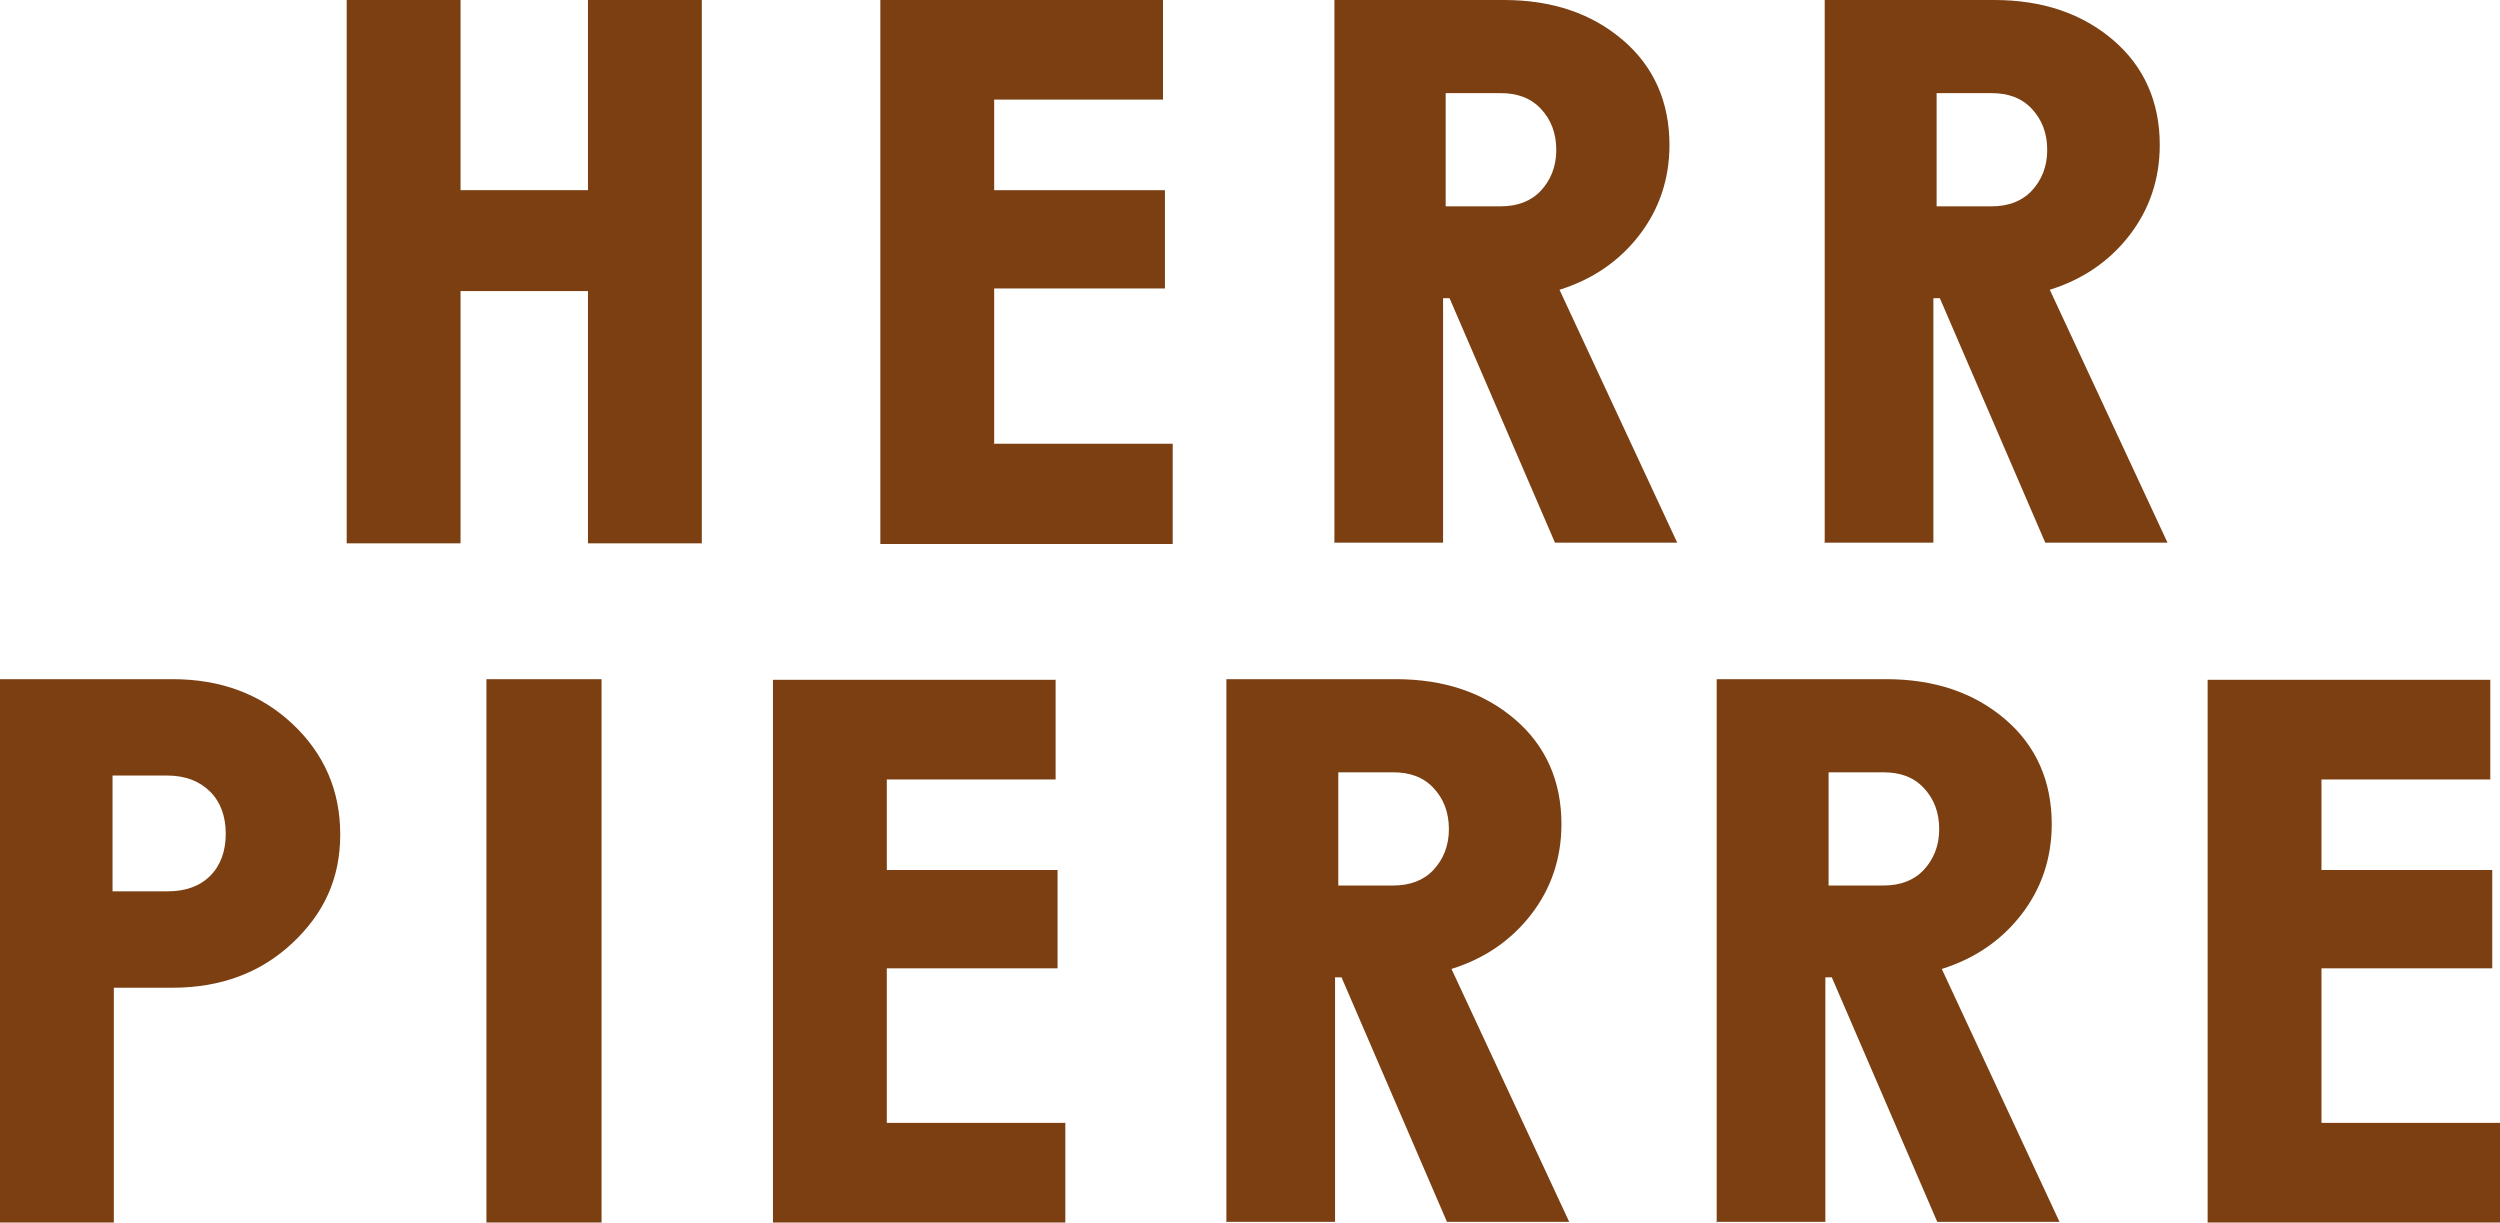
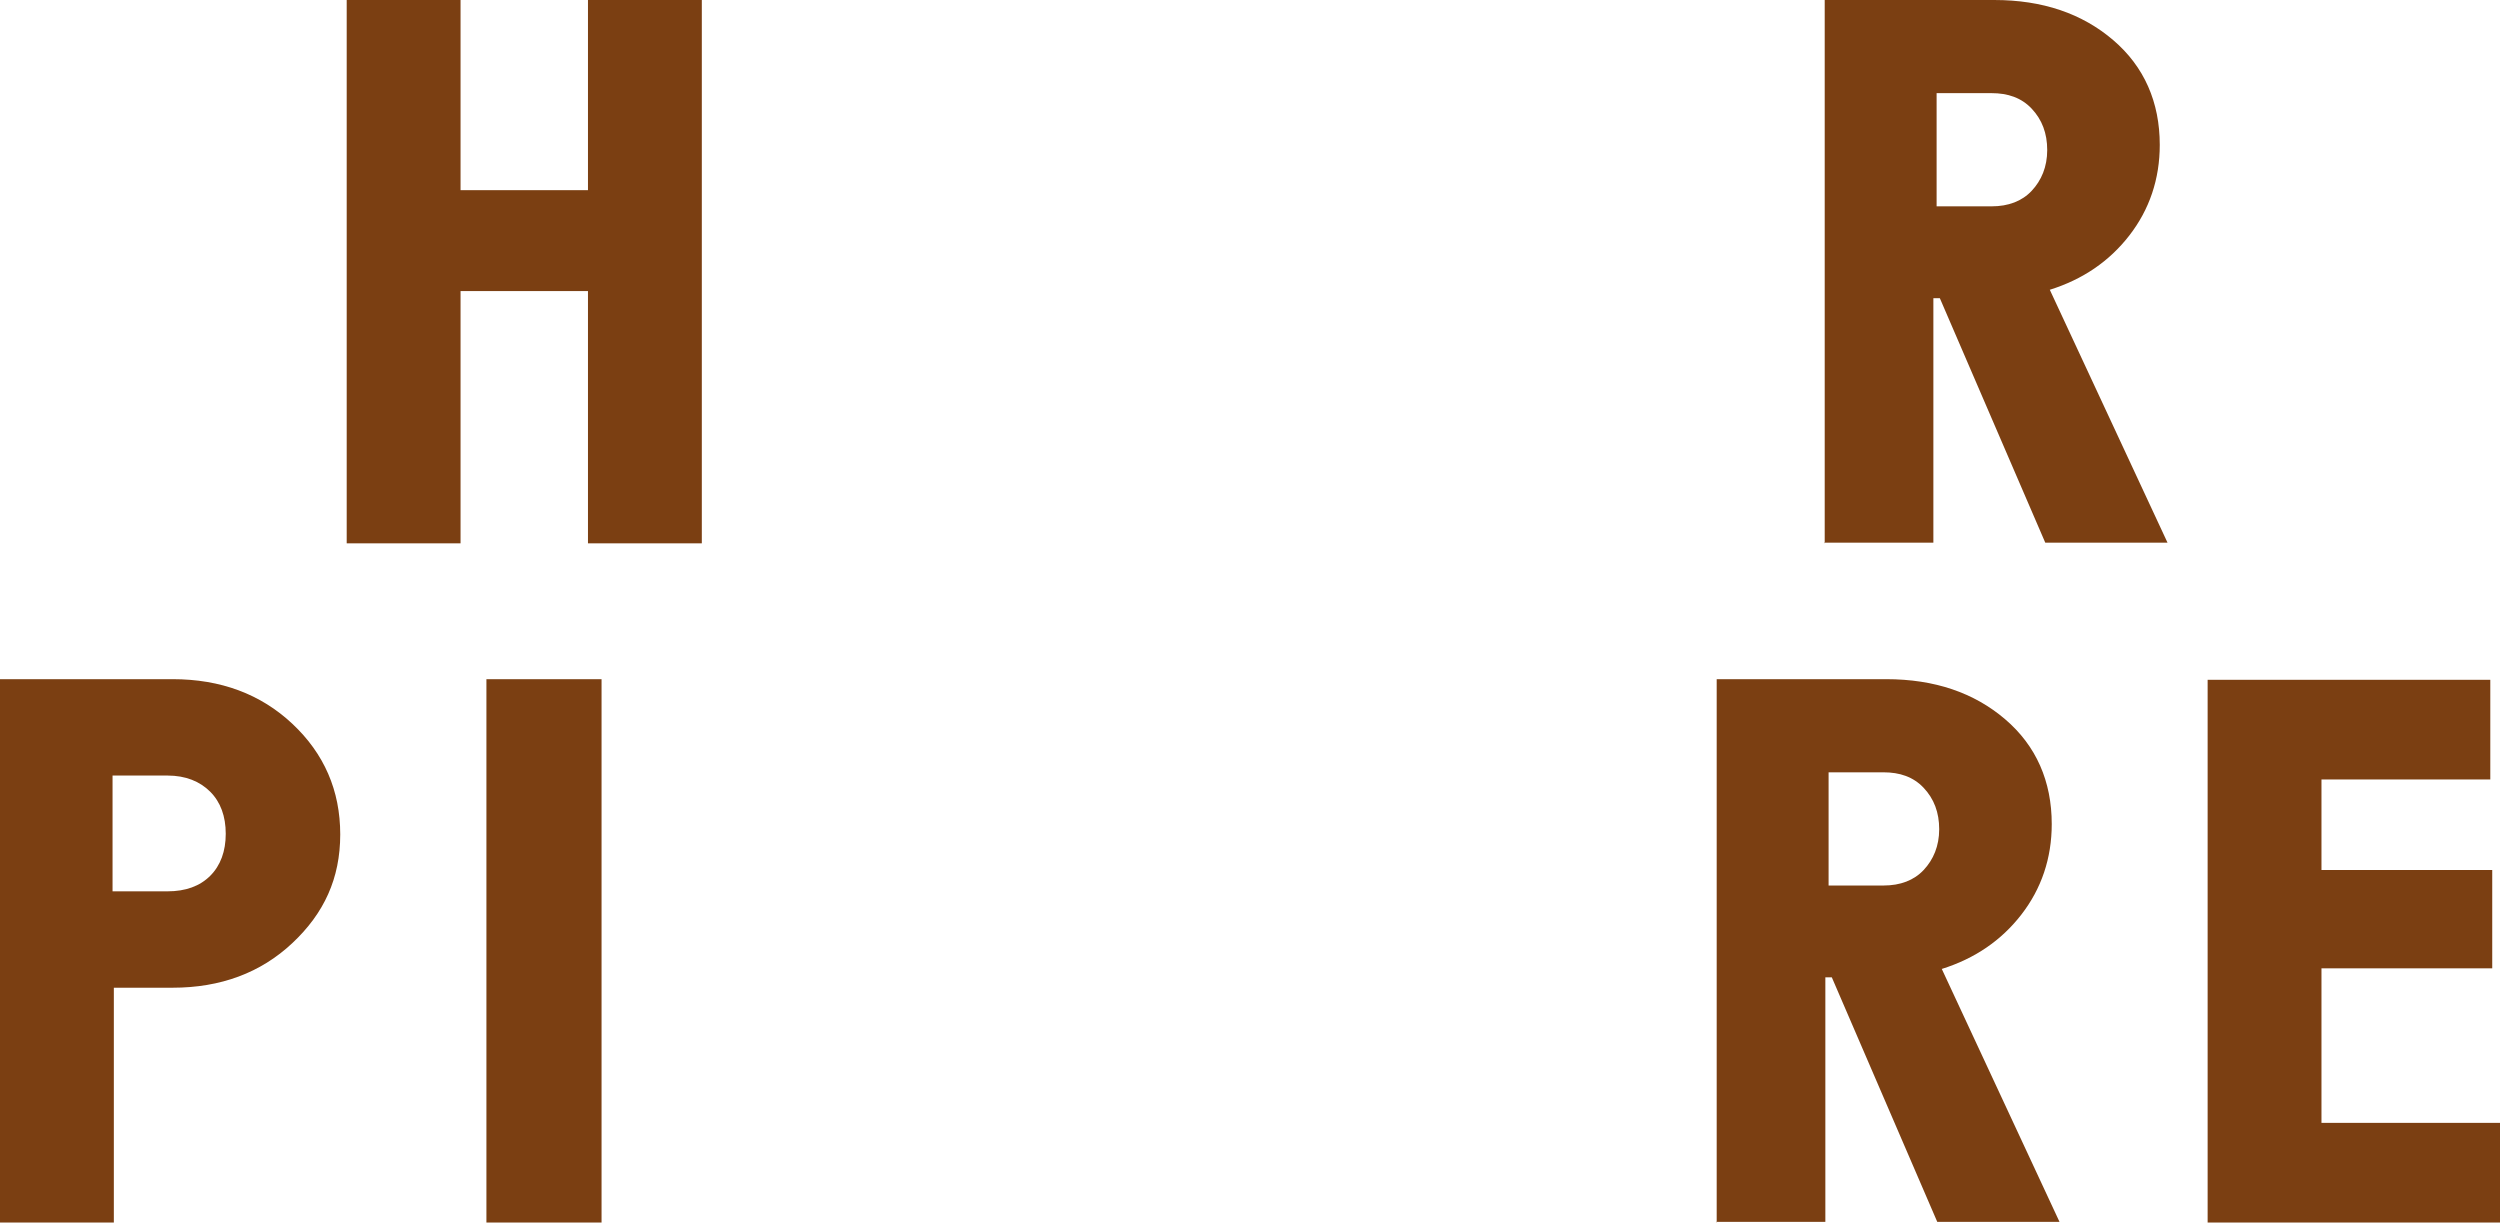
<svg xmlns="http://www.w3.org/2000/svg" viewBox="0 0 38.65 18.9" data-name="Ebene 2" id="Ebene_2">
  <defs>
    <style>
      .cls-1 {
        fill: #7b3f12;
      }
    </style>
  </defs>
  <g data-name="Ebene 1" id="Ebene_1-2">
    <g>
      <path d="M9.09,8.4v-3.9h-1.97v3.9h-1.76V0h1.76v2.94h1.97V0h1.76v8.4h-1.76Z" class="cls-1" />
-       <path d="M15.36,6.86h2.77v1.55h-4.52V0h4.37v1.54h-2.61v1.4h2.64v1.52h-2.64v2.39Z" class="cls-1" />
-       <path d="M20.63,8.4V0h2.62c.75,0,1.36.21,1.84.62s.72.96.72,1.62c0,.53-.16,1-.47,1.4s-.72.68-1.23.84l1.82,3.91h-1.89l-1.63-3.78h-.1v3.78h-1.69ZM22.35,3.19h.85c.26,0,.47-.08.62-.24s.24-.37.24-.63-.08-.47-.24-.64-.37-.24-.62-.24h-.85v1.75Z" class="cls-1" />
      <path d="M28.21,8.4V0h2.62c.75,0,1.36.21,1.84.62s.72.96.72,1.62c0,.53-.16,1-.47,1.4s-.72.68-1.23.84l1.82,3.91h-1.89l-1.63-3.78h-.1v3.78h-1.69ZM29.94,3.19h.85c.26,0,.47-.08.62-.24s.24-.37.24-.63-.08-.47-.24-.64-.37-.24-.62-.24h-.85v1.75Z" class="cls-1" />
      <path d="M0,18.9v-8.4h2.67c.74,0,1.36.23,1.85.69s.74,1.03.74,1.71-.25,1.22-.74,1.68-1.11.69-1.85.69h-.91v3.64H0ZM1.74,13.78h.85c.28,0,.5-.08.66-.24s.24-.38.24-.65-.08-.49-.24-.65-.38-.25-.66-.25h-.85v1.79Z" class="cls-1" />
      <path d="M7.52,18.9v-8.4h1.78v8.4h-1.78Z" class="cls-1" />
-       <path d="M13.7,17.36h2.77v1.55h-4.52v-8.4h4.37v1.54h-2.61v1.4h2.64v1.52h-2.64v2.39Z" class="cls-1" />
-       <path d="M18.96,18.9v-8.4h2.62c.75,0,1.36.21,1.84.62s.72.96.72,1.62c0,.53-.16,1-.47,1.4s-.72.68-1.23.84l1.82,3.91h-1.89l-1.63-3.78h-.1v3.78h-1.69ZM20.69,13.69h.85c.26,0,.47-.08.62-.24s.24-.37.24-.63-.08-.47-.24-.64-.37-.24-.62-.24h-.85v1.75Z" class="cls-1" />
      <path d="M26.54,18.9v-8.4h2.62c.75,0,1.36.21,1.84.62s.72.96.72,1.62c0,.53-.16,1-.47,1.4s-.72.68-1.23.84l1.82,3.91h-1.89l-1.63-3.78h-.1v3.78h-1.69ZM28.27,13.69h.85c.26,0,.47-.08.62-.24s.24-.37.24-.63-.08-.47-.24-.64-.37-.24-.62-.24h-.85v1.75Z" class="cls-1" />
      <path d="M35.88,17.36h2.77v1.55h-4.52v-8.4h4.37v1.54h-2.61v1.4h2.64v1.52h-2.64v2.39Z" class="cls-1" />
    </g>
  </g>
</svg>